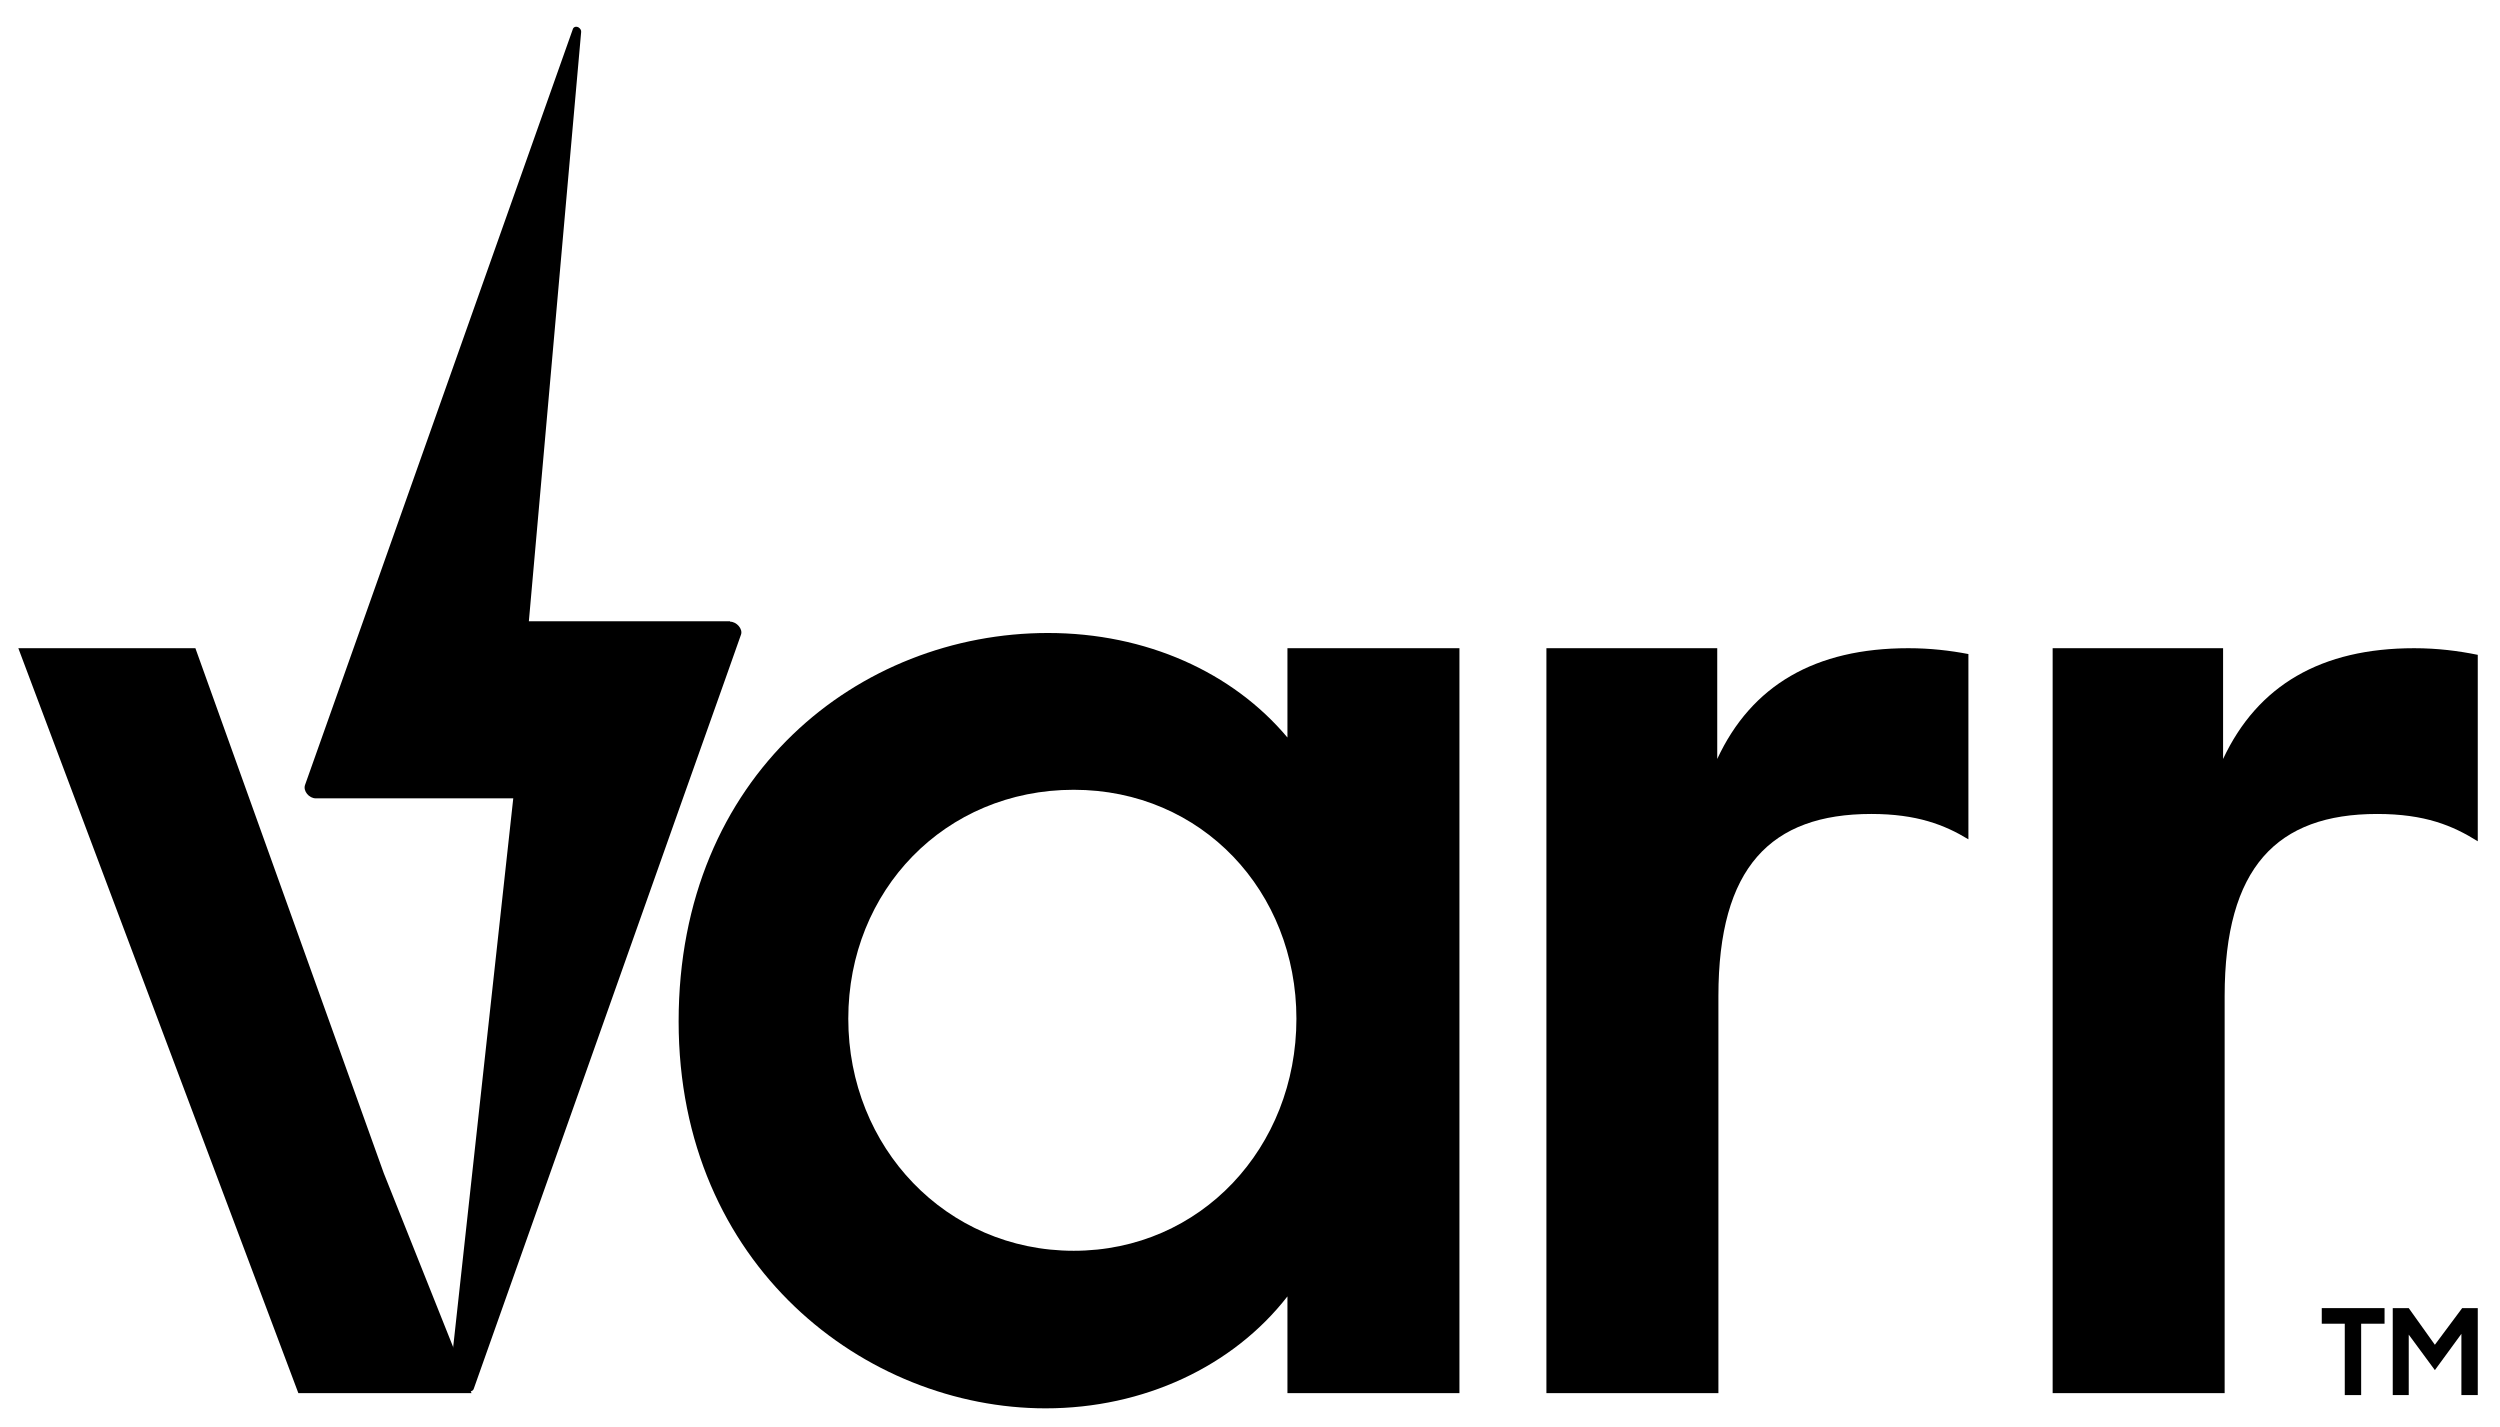
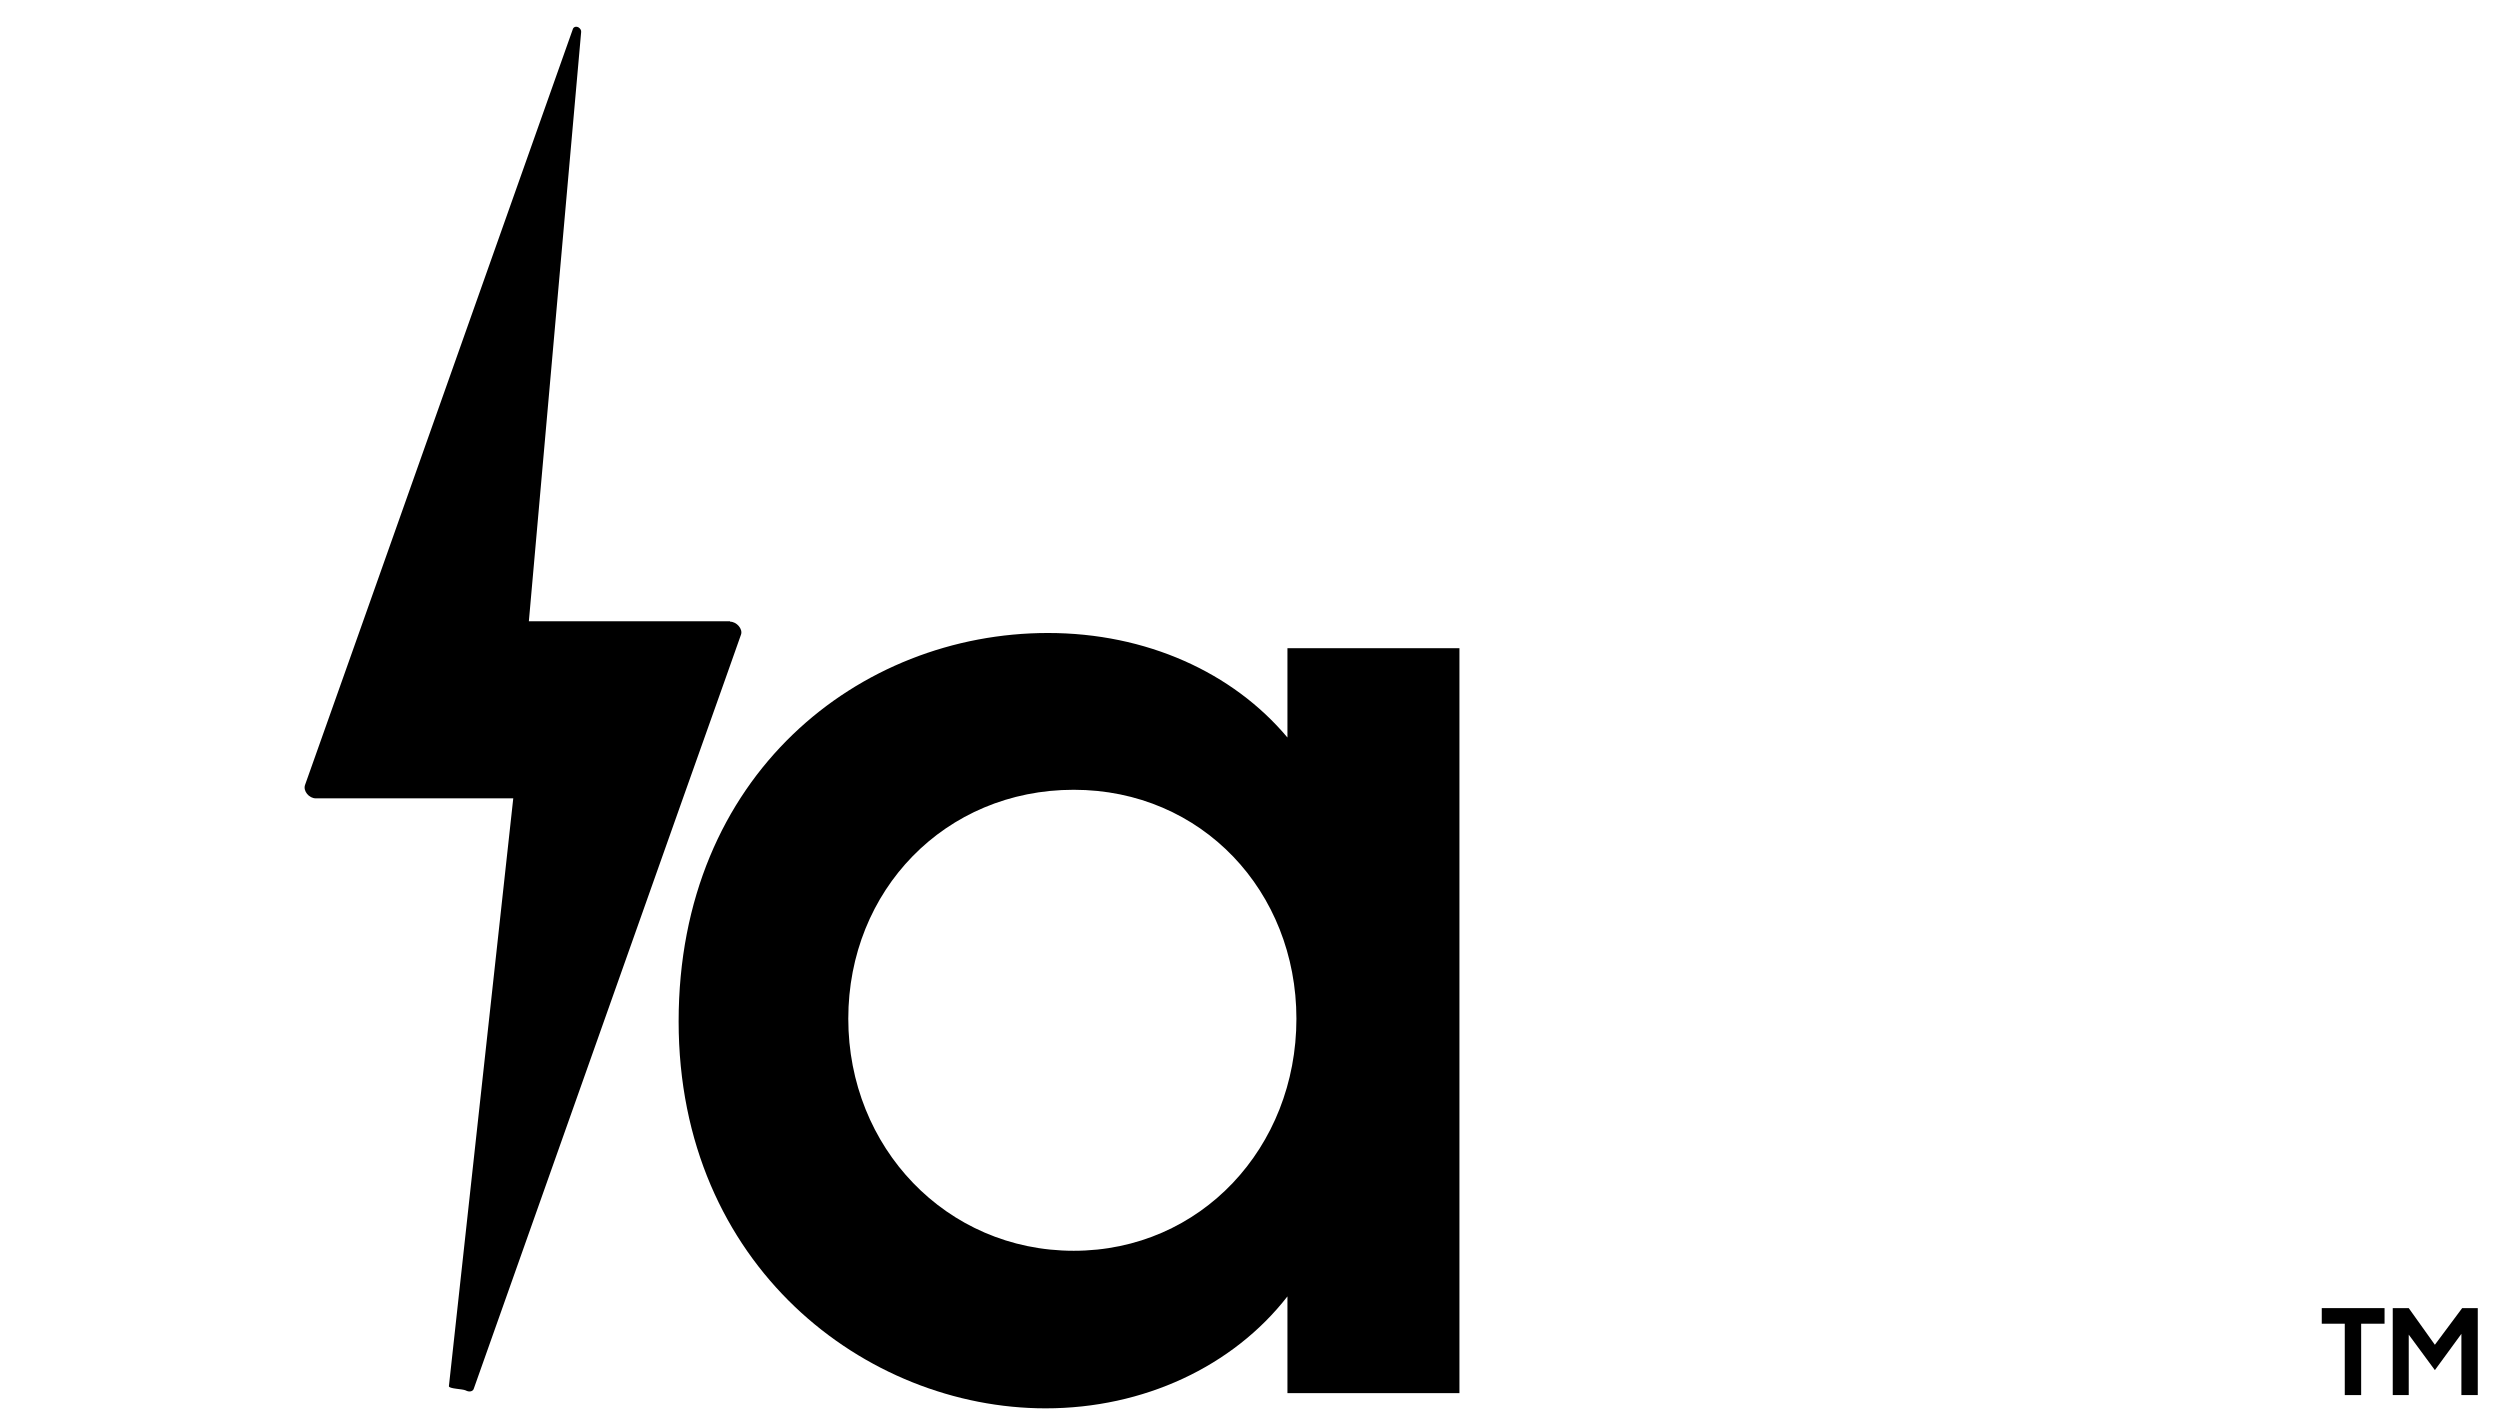
<svg xmlns="http://www.w3.org/2000/svg" version="1.2" viewBox="0 0 641 366" width="641" height="366">
  <style />
-   <path d="m98.4 300.8l-48.3-134.6h-45.4l71.8 191h44.4" />
  <path d="m187.2 159.3h-51.6l13.4-151c0.1-0.5-0.2-1-0.7-1.3-0.6-0.3-1.2-0.1-1.4 0.4l-53.8 151.9-14.9 42c-0.5 1.5 1 3.4 2.8 3.4h50.6l-16.5 150.7c-0.1 0.7 3.5 0.7 4.3 1.1 0.9 0.5 1.9 0.3 2.1-0.5l53.6-151.3 10.8-30.4 4.1-11.6c0.5-1.4-1.1-3.3-2.8-3.3z" />
  <path fill-rule="evenodd" d="m174 261.9c0-63.3 46.4-99.6 94.7-99.6 25.2 0 47.4 10.1 61.4 26.8v-22.9h44.1v191h-44.1v-24.8c-14 18-36.9 28.7-62 28.7-46.1 0-94.1-36.5-94.1-99.2zm158.4-0.7c0-32.6-24.2-58.7-57.1-58.7-33 0-57.8 25.8-57.8 58.7 0 33 25.1 59.5 57.8 59.5 32.6 0 57.1-26.5 57.1-59.5z" />
  <path d="m601.2 339.4h-5.9v-4h16.1v4h-6v18.3h-4.2z" />
  <path d="m613.5 335.4h4.1l6.7 9.4 7-9.4h4v22.3h-4.2v-15.7l-6.8 9.3-6.7-9.1v15.5h-4.1c0 0 0-22.3 0-22.3z" />
-   <path d="m504.7 167.7c-4.7-0.9-9.8-1.5-15.4-1.5q-35.8 0-49 28.4v-28.4h-43.8v191h44.1v-101.8c0-33 13.4-46.7 39.2-46.7 11.7 0 18.8 2.8 24.9 6.5 0 0 0-47.5 0-47.5z" />
-   <path d="m635.3 167.9c-4.9-1-10.3-1.7-16.3-1.7q-35.7 0-49 28.4v-28.4h-43.7v191h44.1v-101.8c0-33 13.4-46.7 39.1-46.7 12.3 0 19.4 3 25.8 7 0 0 0-47.8 0-47.8z" />
</svg>